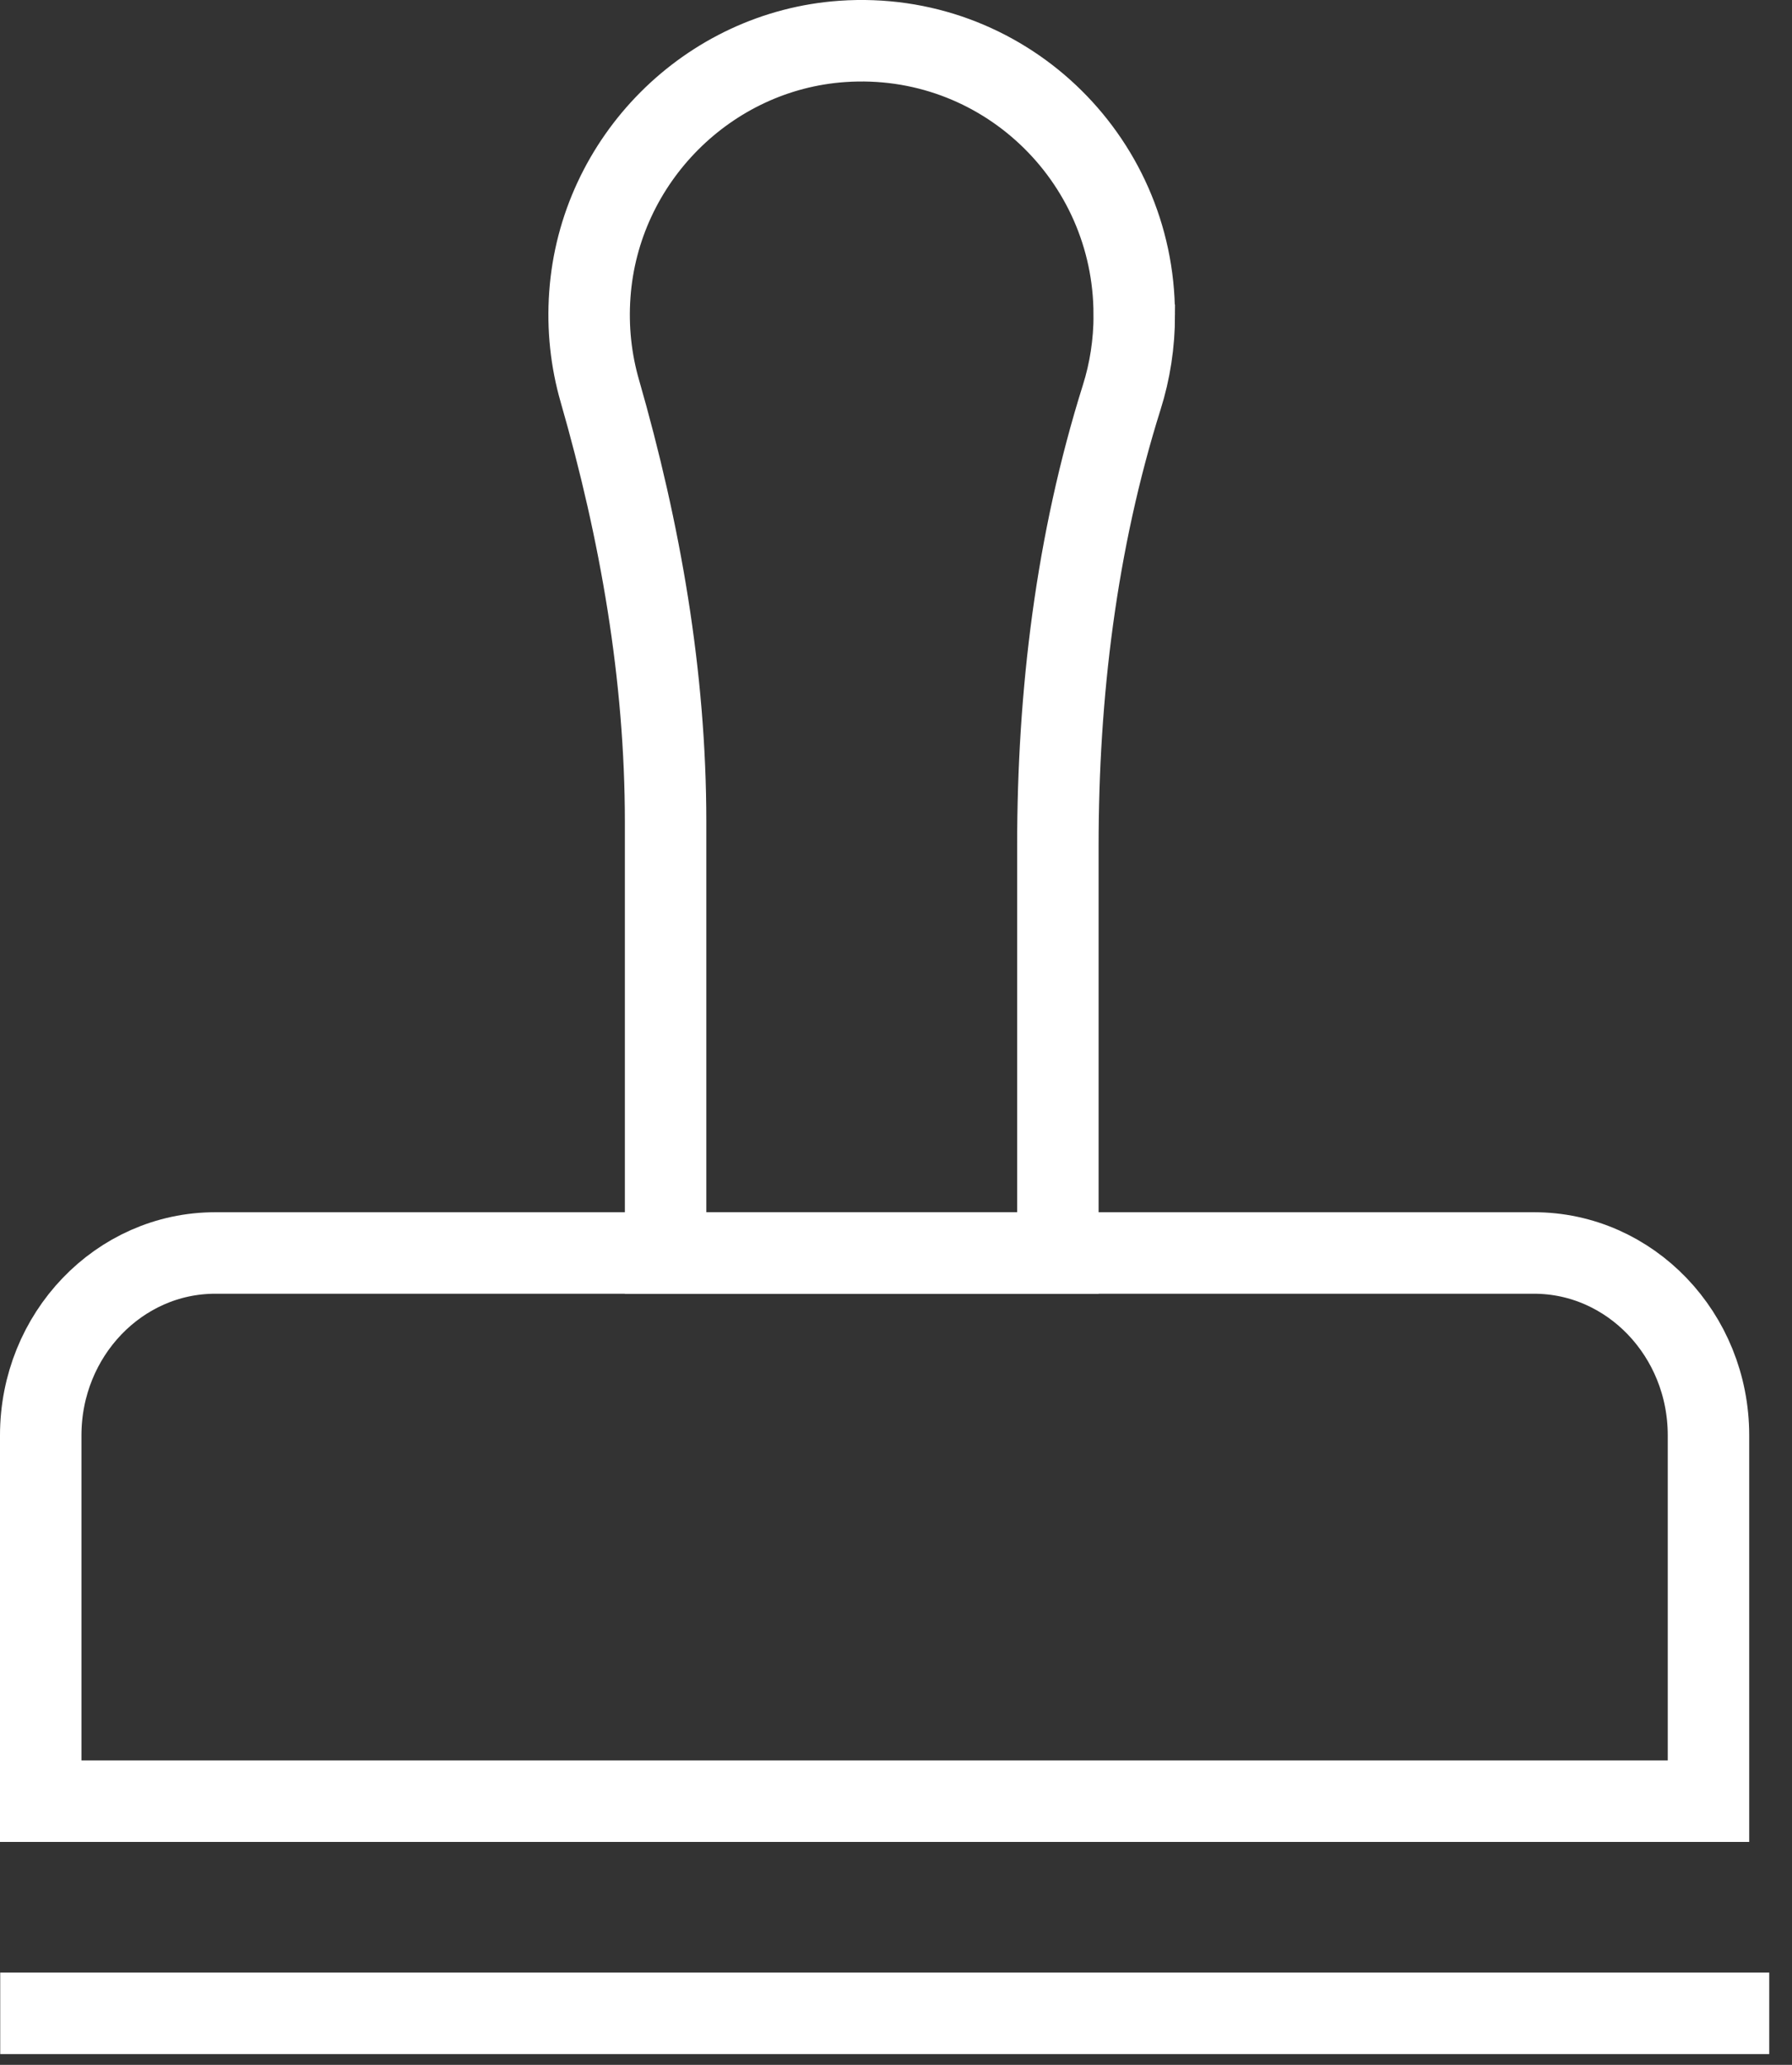
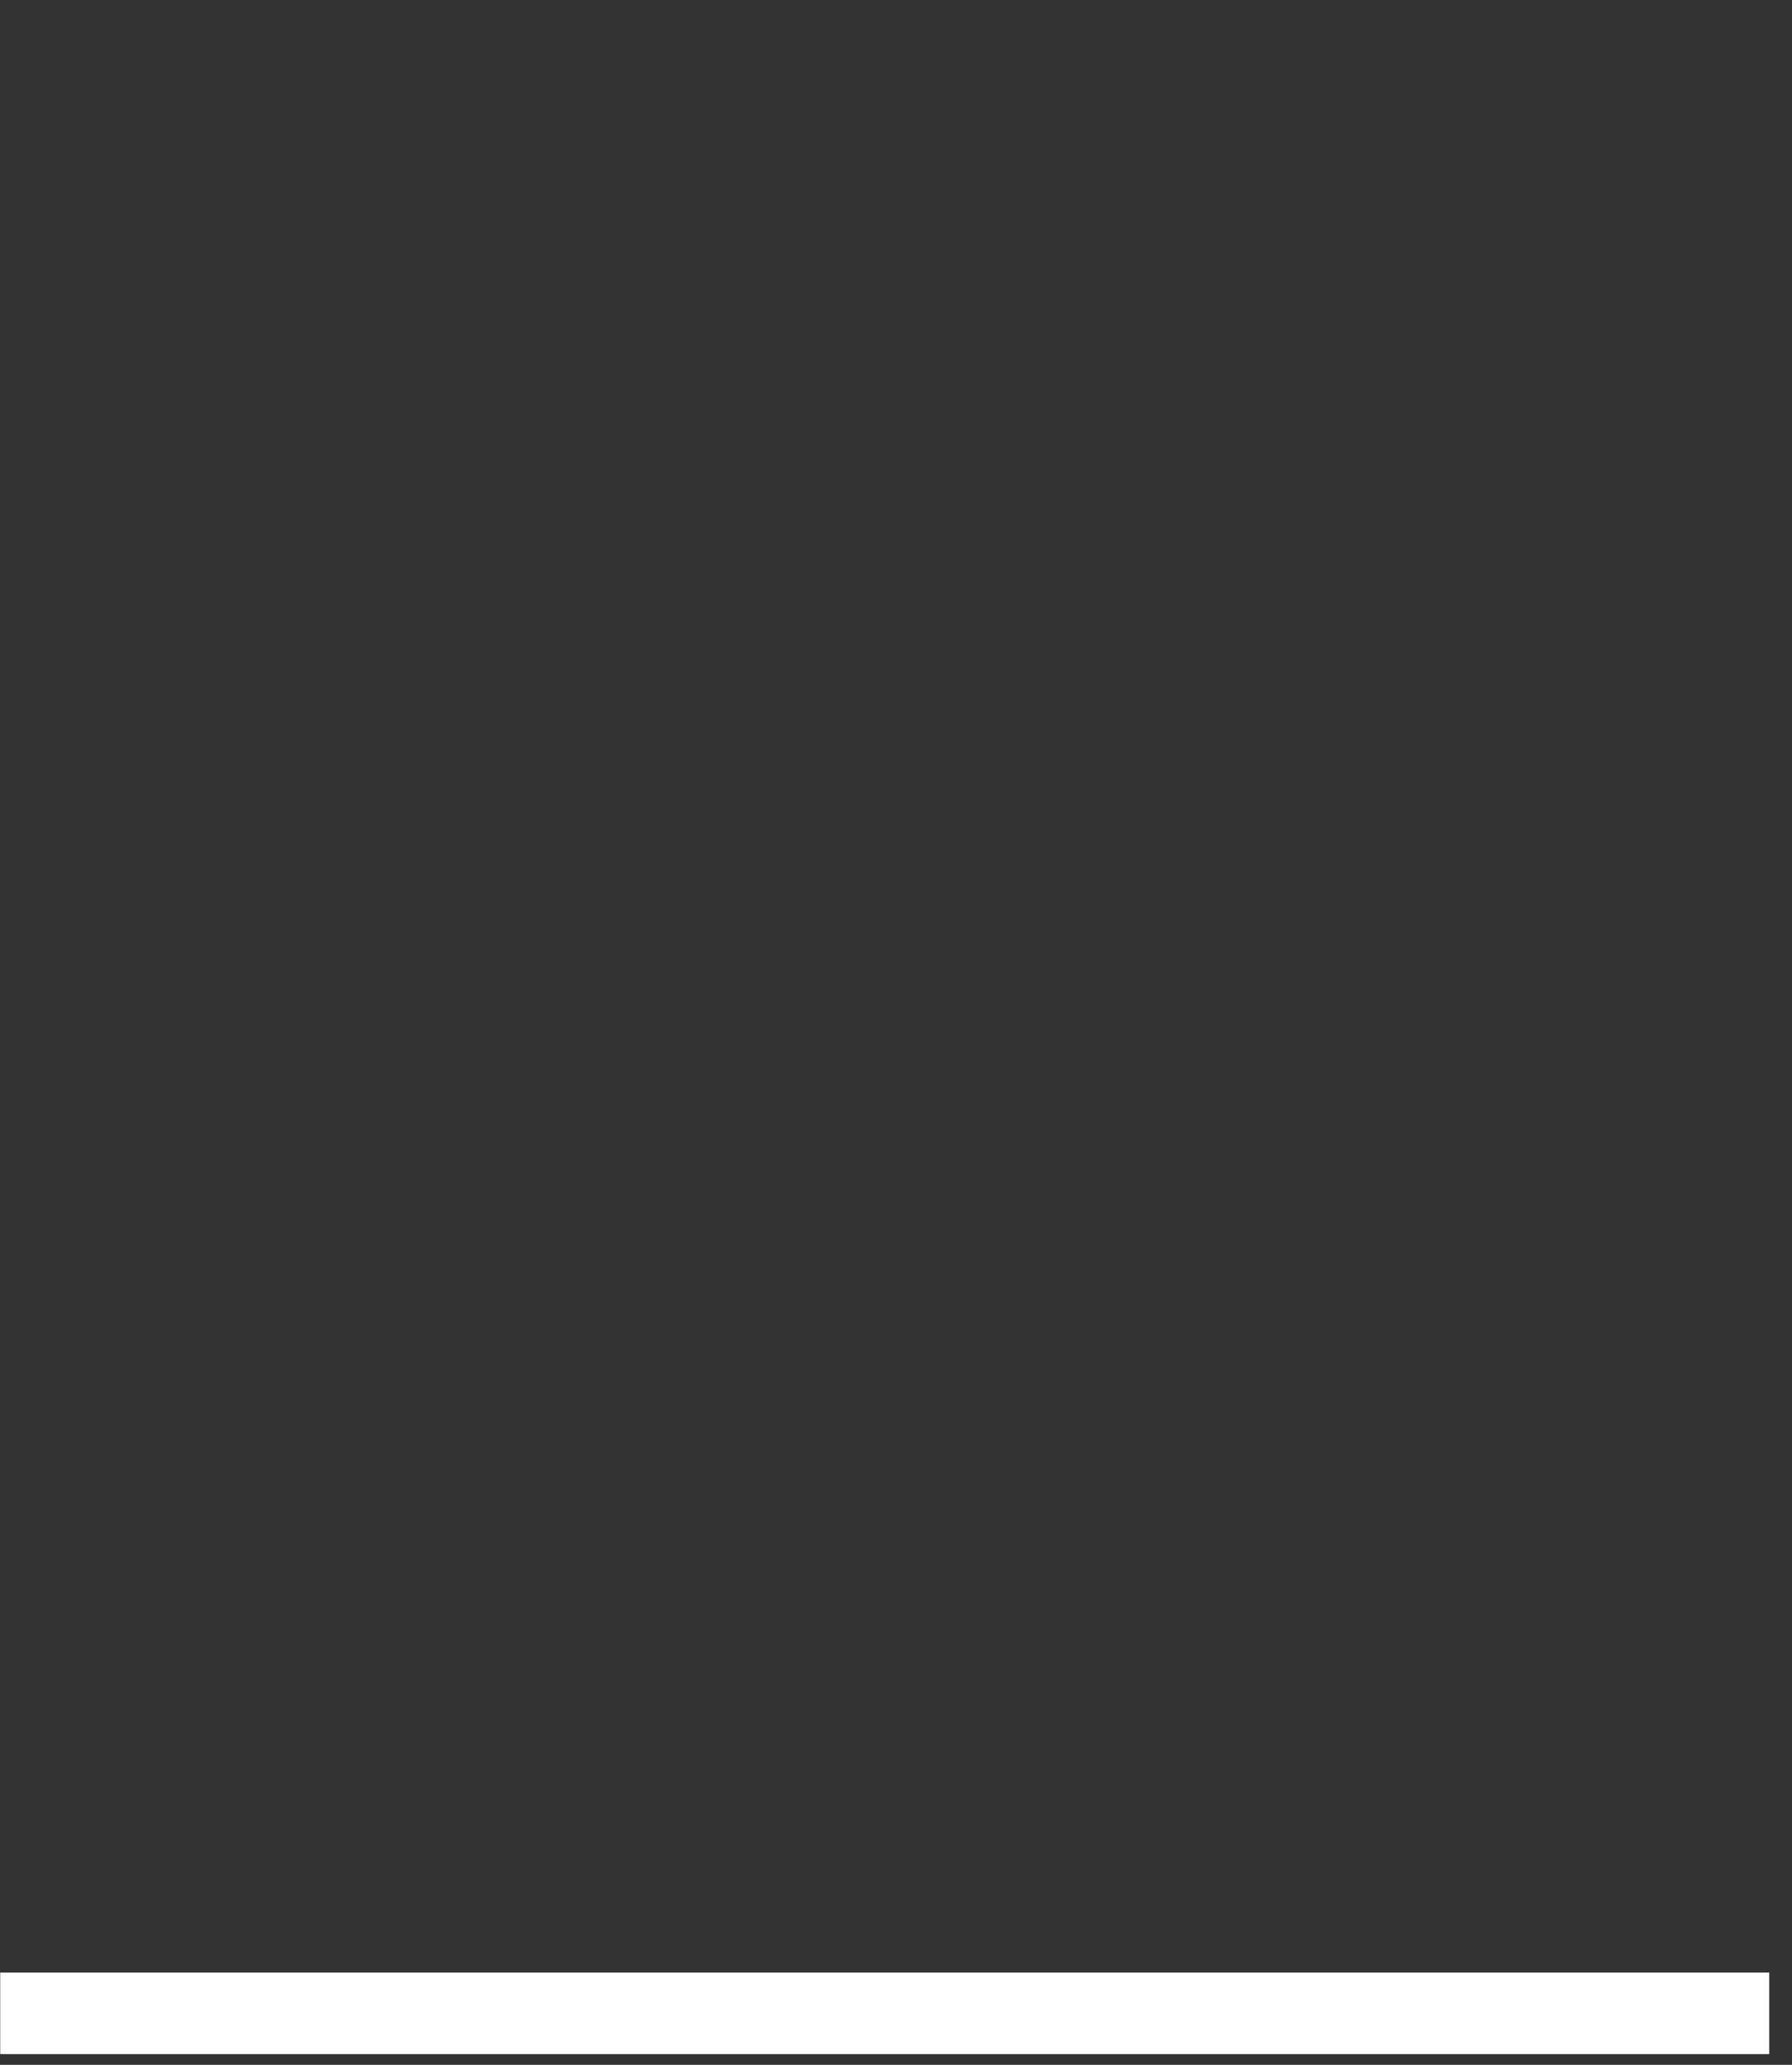
<svg xmlns="http://www.w3.org/2000/svg" width="33" height="38" viewBox="0 0 33 38" fill="none">
  <rect x="0" y="0" width="33" height="38" fill="#333333" stroke="none" />
-   <path d="M3.964 23.059H28.249C30.022 23.059 31.462 24.563 31.462 26.415V33.148H0.75V26.415C0.75 24.563 2.19 23.059 3.964 23.059Z" stroke="white" stroke-width="1.5" stroke-miterlimit="10" />
-   <path d="M20.887 5.792C20.887 2.889 18.446 0.56 15.513 0.762C13.041 0.933 11.037 2.941 10.862 5.424C10.818 6.041 10.885 6.637 11.046 7.195C11.79 9.779 12.257 12.436 12.257 15.126V23.061H19.481V15.569C19.481 12.774 19.819 9.976 20.657 7.311C20.808 6.833 20.888 6.323 20.888 5.794L20.887 5.792Z" stroke="white" stroke-width="1.5" stroke-miterlimit="10" />
  <path d="M0.004 37.052C12.42 37.052 20.166 37.052 32.581 37.052" stroke="white" stroke-width="1.5" />
</svg>